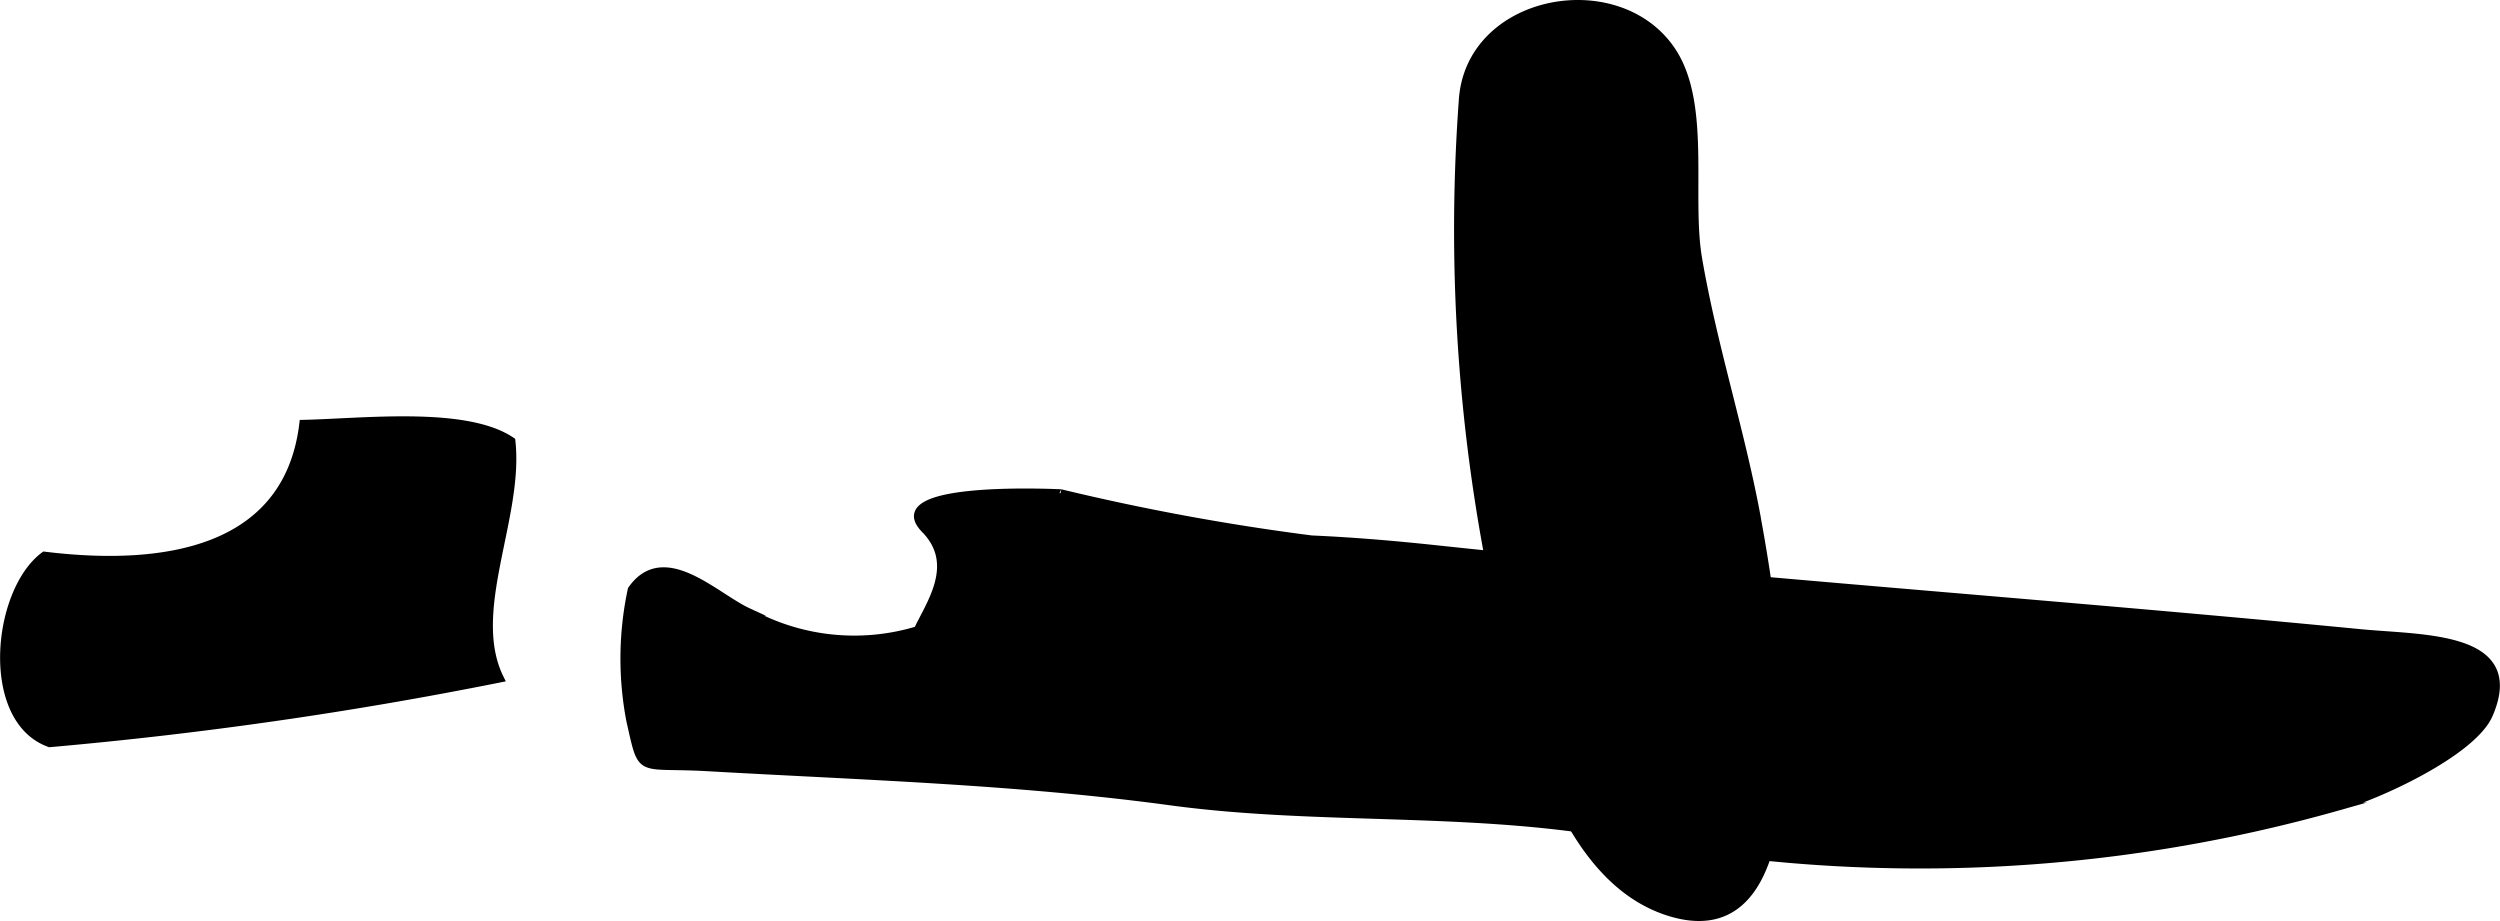
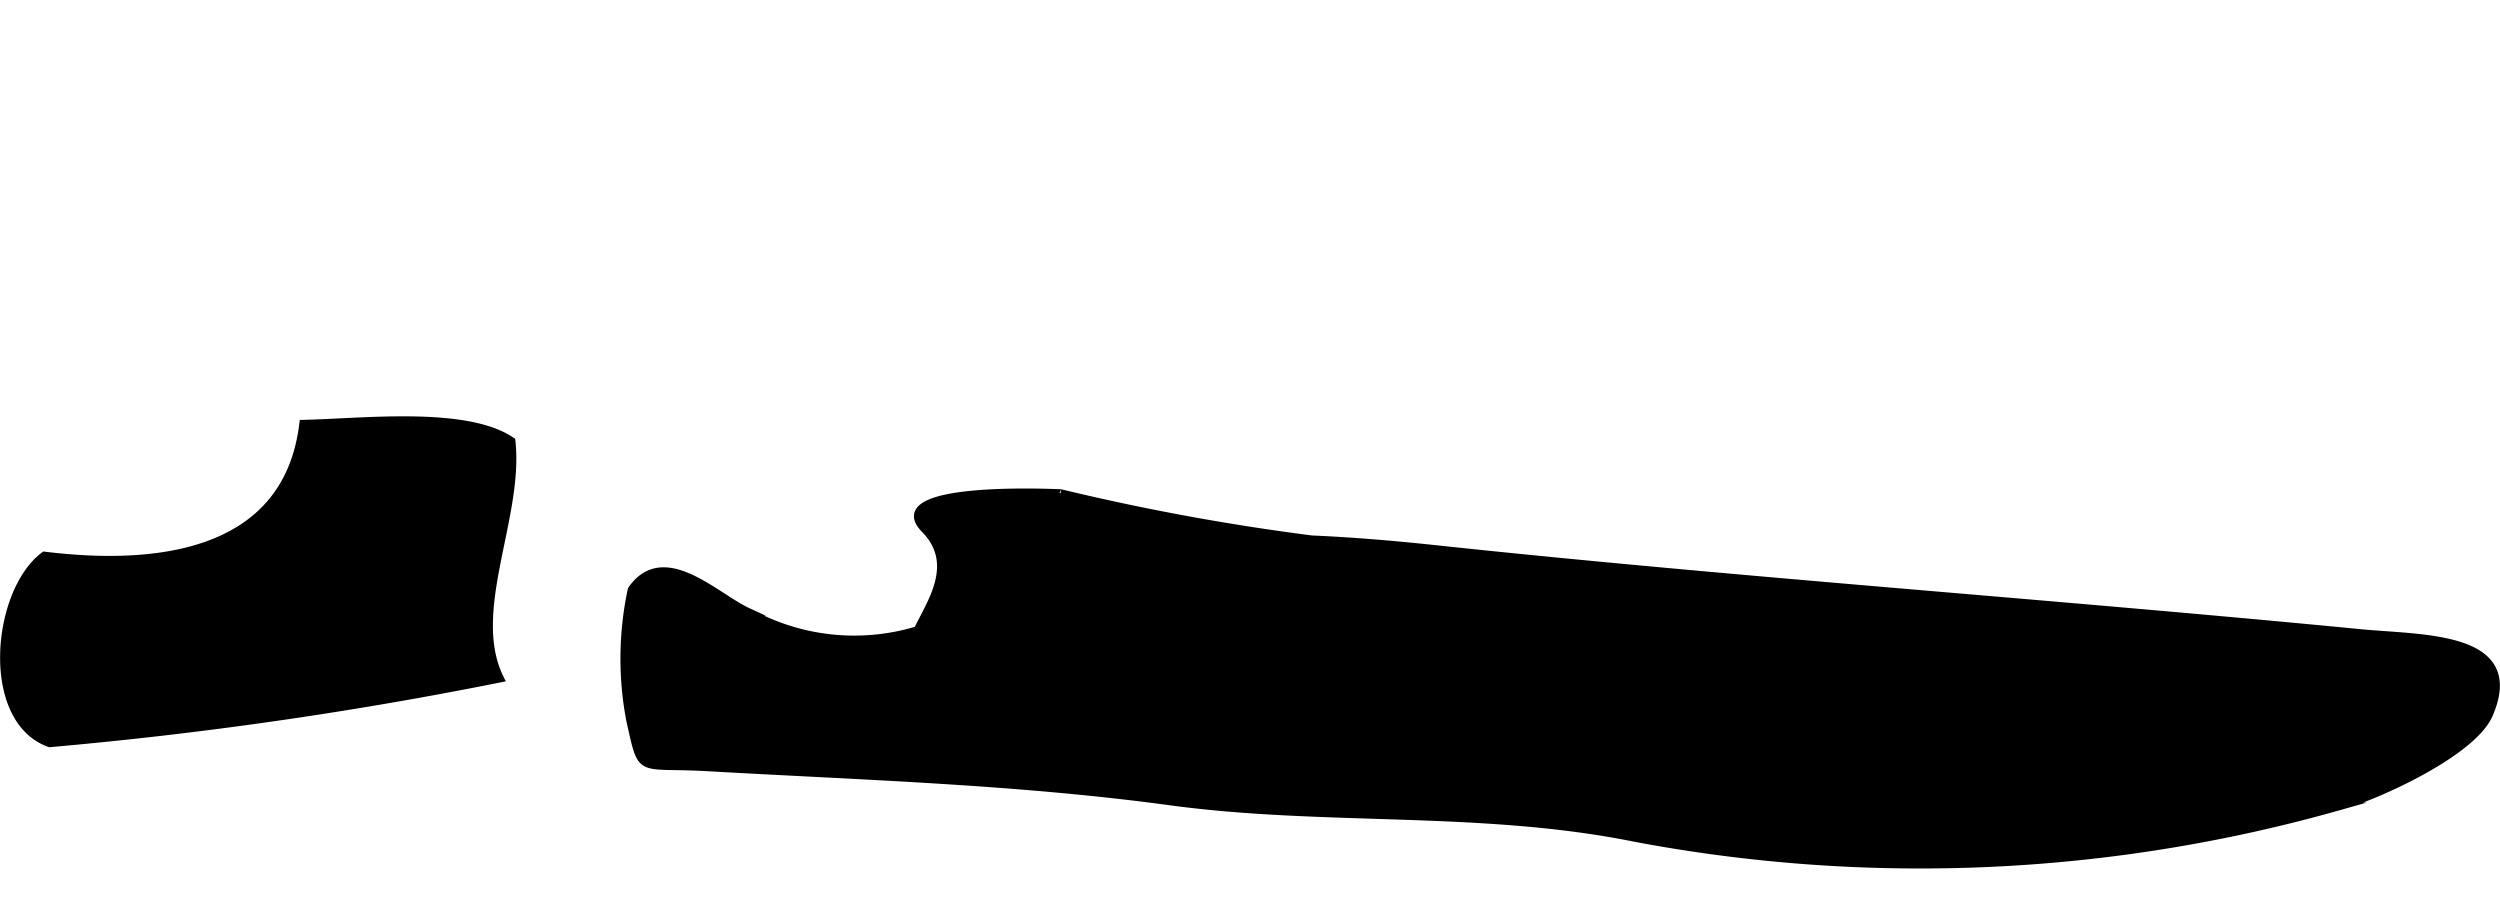
<svg xmlns="http://www.w3.org/2000/svg" version="1.1" width="17.049mm" height="6.281mm" viewBox="0 0 48.328 17.806">
  <defs>
    <style type="text/css">
      .a {
        stroke: #000;
        stroke-miterlimit: 10;
        stroke-width: 0.15px;
        fill-rule: evenodd;
      }
    </style>
  </defs>
-   <path class="a" d="M33.98,10.101c.35,1.925,1.377,8.459-1.682,7.542-1.695-.508-2.438-2.627-2.893-4.136A34.269,34.269,0,0,1,28.275,1.952c.115-1.988,2.995-2.532,4.042-.974.69,1.026.304,2.812.513,4.026.289,1.688.825,3.324,1.135,5.009C33.969,10.041,33.974,10.072,33.98,10.101Z" />
  <path class="a" d="M9.887,8.526c.164,1.478-.864,3.3-.221,4.592a80.106,80.106,0,0,1-8.708,1.252c-1.276-.453-1.043-2.932-.102-3.63,2.385.293,4.713-.118,5.004-2.548C7.013,8.167,9.008,7.928,9.887,8.526Z" />
  <path class="a" d="M34.132,11.226c3.825.336,7.666.641,11.504,1.013,1.204.117,3.148.034,2.481,1.575-.322.743-2.203,1.594-2.899,1.776a29.7,29.7,0,0,1-13.618.608c-2.969-.599-5.998-.3-8.976-.704-2.961-.402-5.958-.489-8.94-.659-1.379-.079-1.258.166-1.501-.897a6.368,6.368,0,0,1,.026-2.539c.624-.892,1.612.136,2.254.431a4.21,4.21,0,0,0,3.275.351c.231-.498.805-1.272.14-1.949-.859-.879,2.64-.696,2.627-.698a45.083,45.083,0,0,0,4.851.893c.787.034,1.575.101,2.358.184C29.843,10.839,31.986,11.037,34.132,11.226Z" />
</svg>